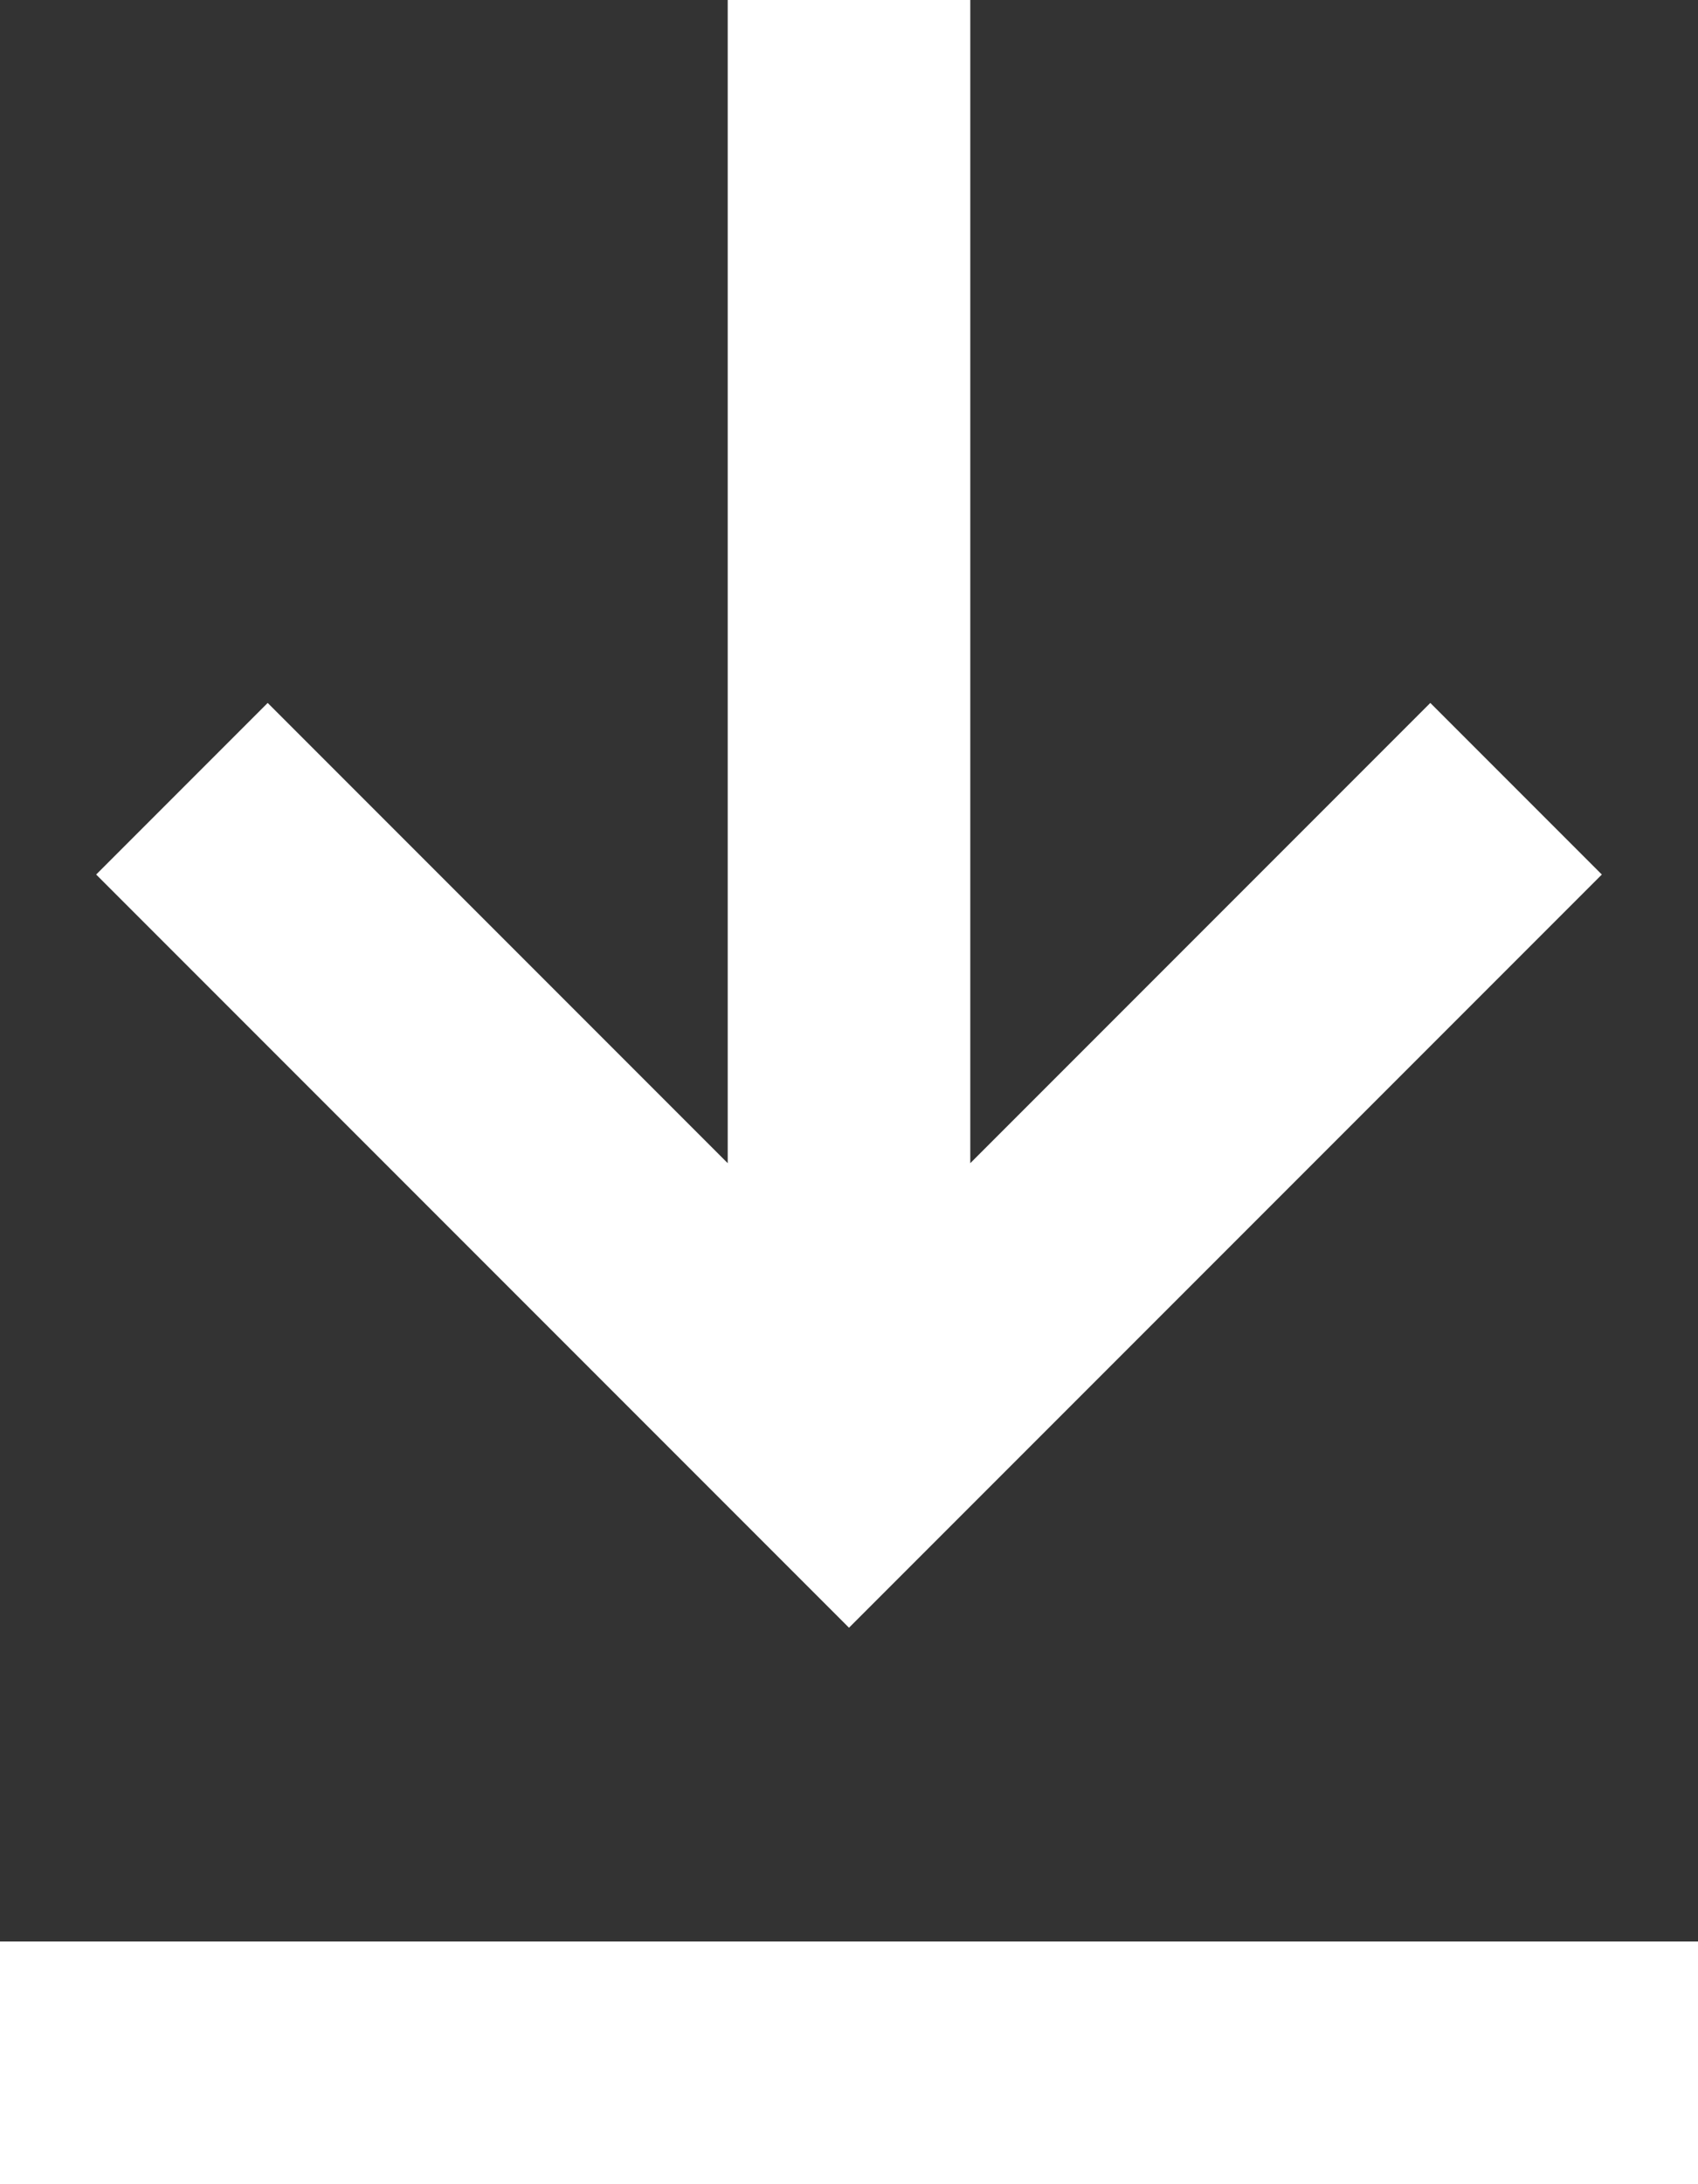
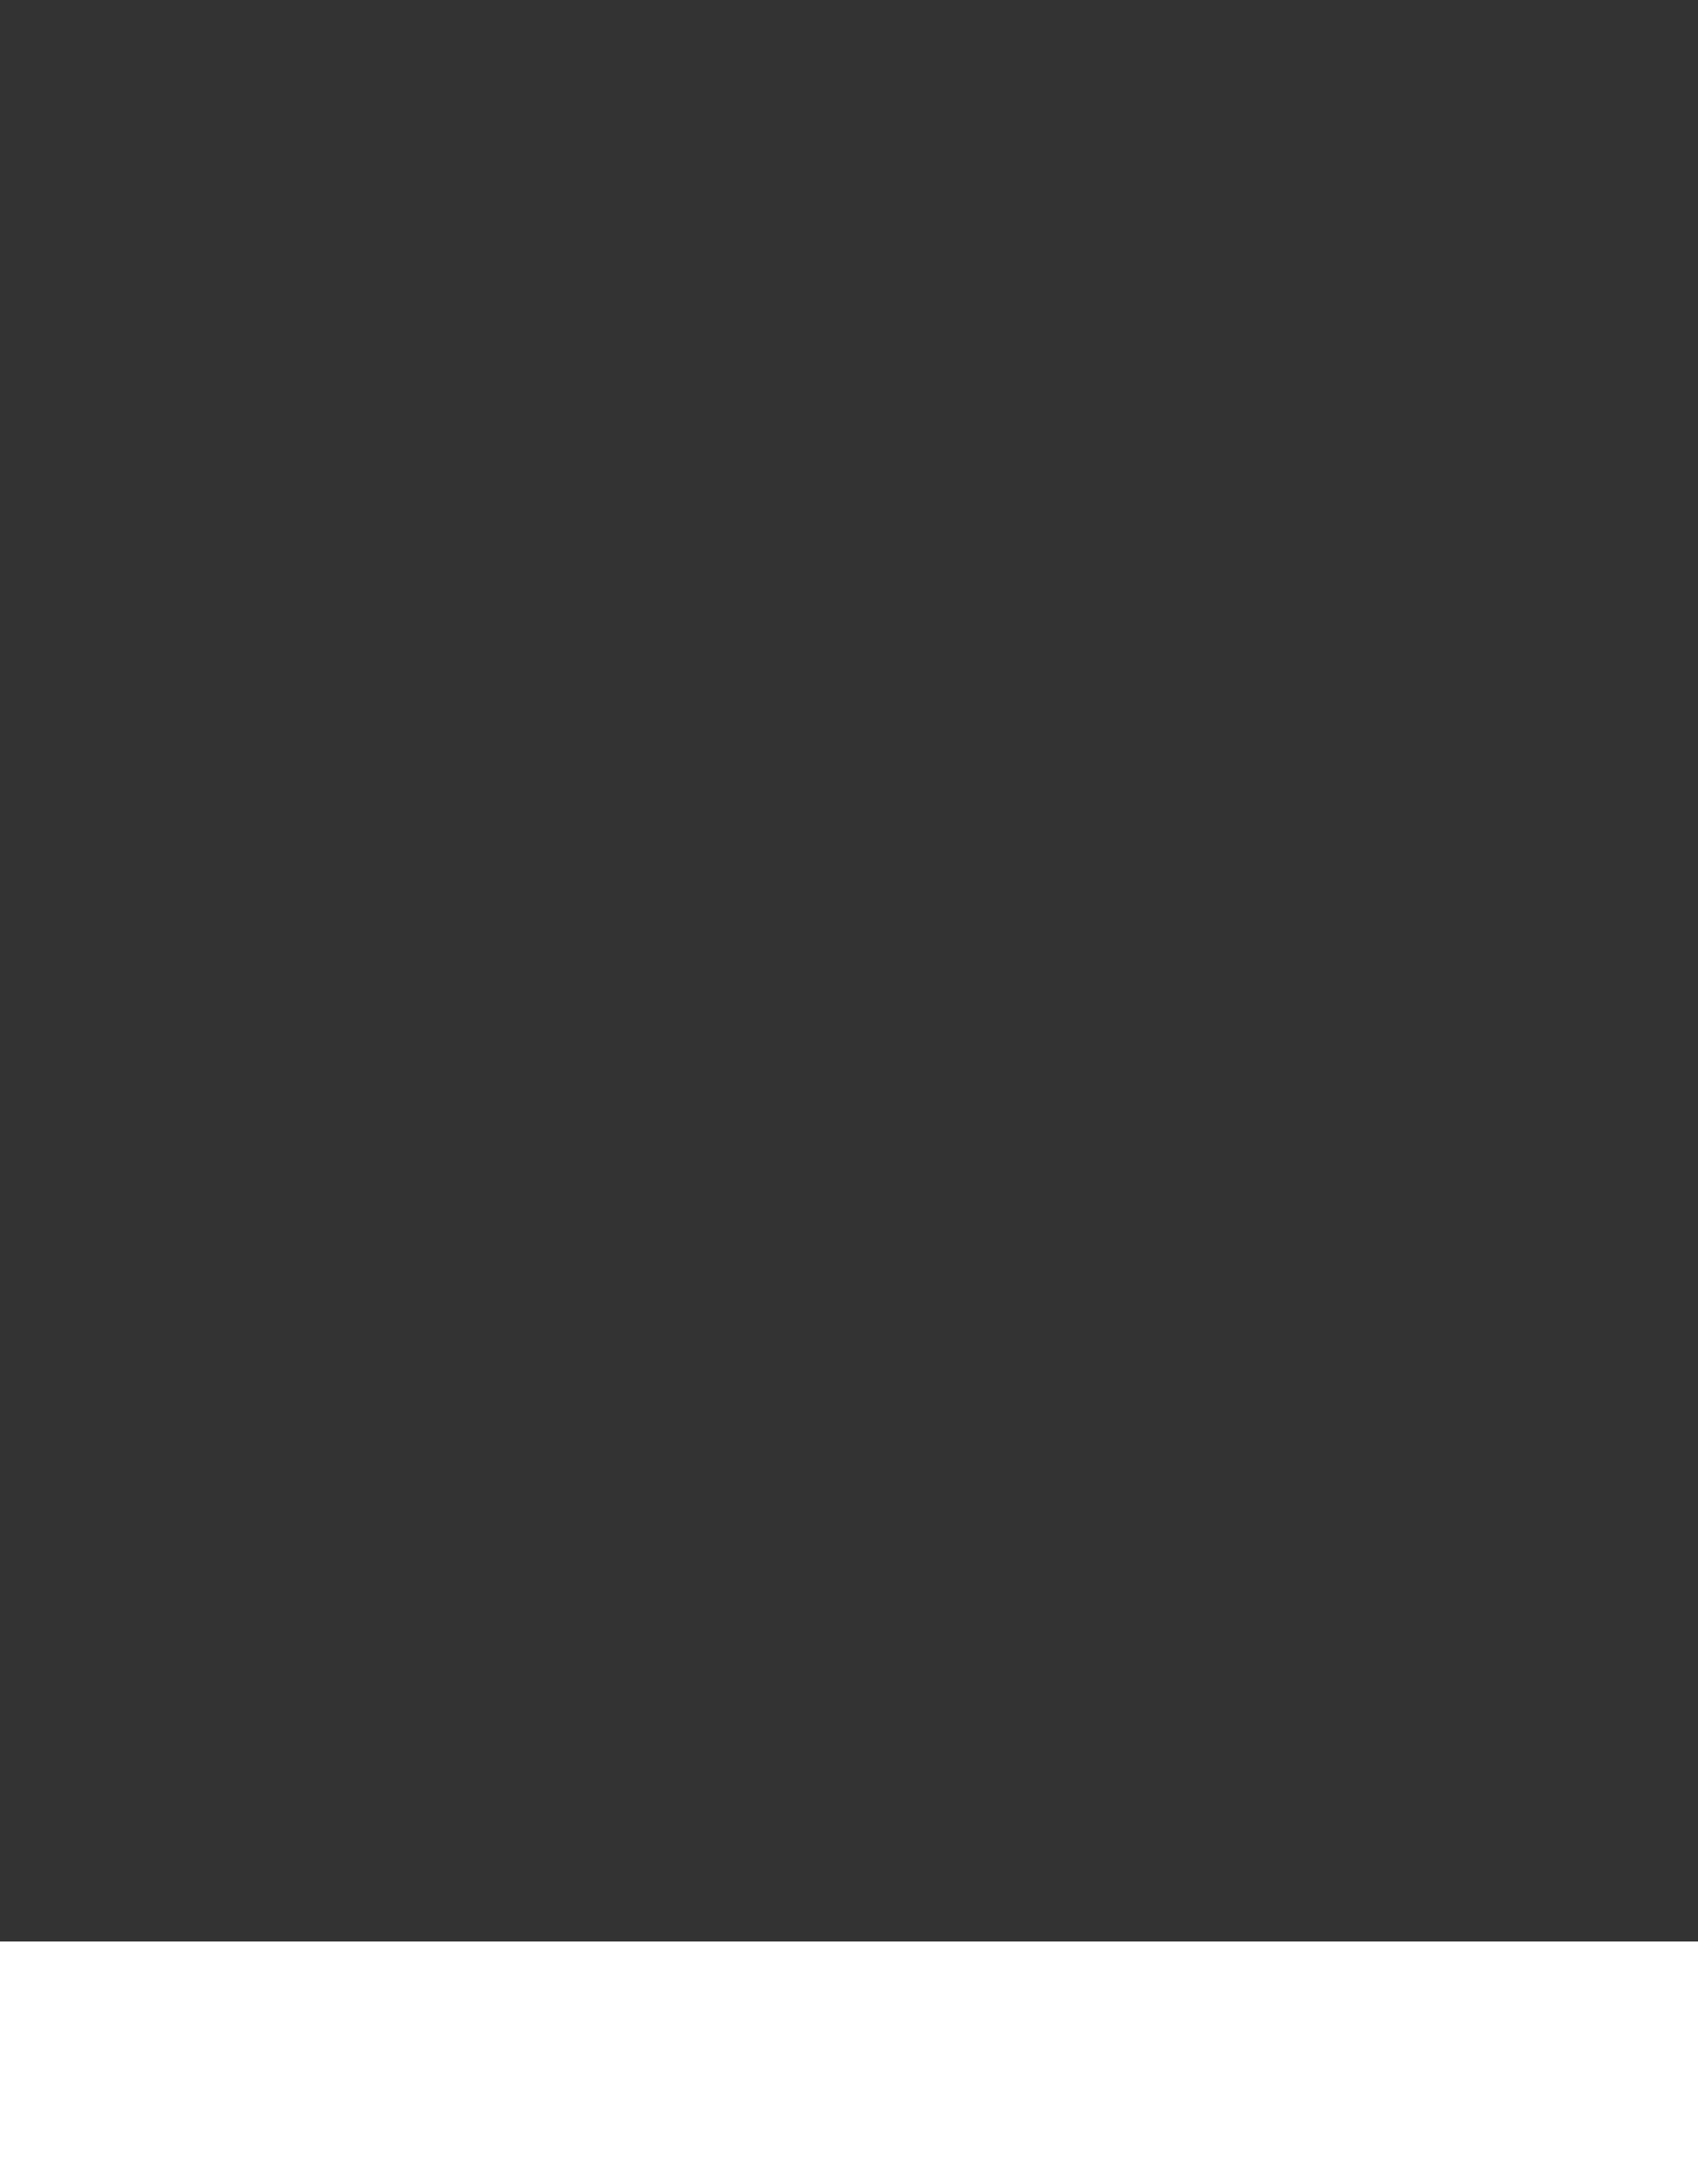
<svg xmlns="http://www.w3.org/2000/svg" width="14" height="18" viewBox="0 0 14 18" fill="none">
  <rect x="0" y="0" width="14" height="18" fill="#333333" stroke="none" />
  <desc>
			Created with Pixso.
	</desc>
  <defs />
-   <rect id="Компоненты 1" width="14" height="18" fill="#FFFFFF" fill-opacity="0" />
  <rect id="Rectangle 23" x="14" y="16" width="2" height="14" transform="rotate(90 14 16)" fill="#fff" fill-opacity="1" />
-   <path id="Vector 9" d="" fill="#fff" fill-opacity="1" fill-rule="nonzero" />
-   <path id="Vector 9" d="M7 0L7 12M12.5 6.5L7 12L1.5 6.5" stroke="#fff" stroke-opacity="1" stroke-width="2" />
</svg>